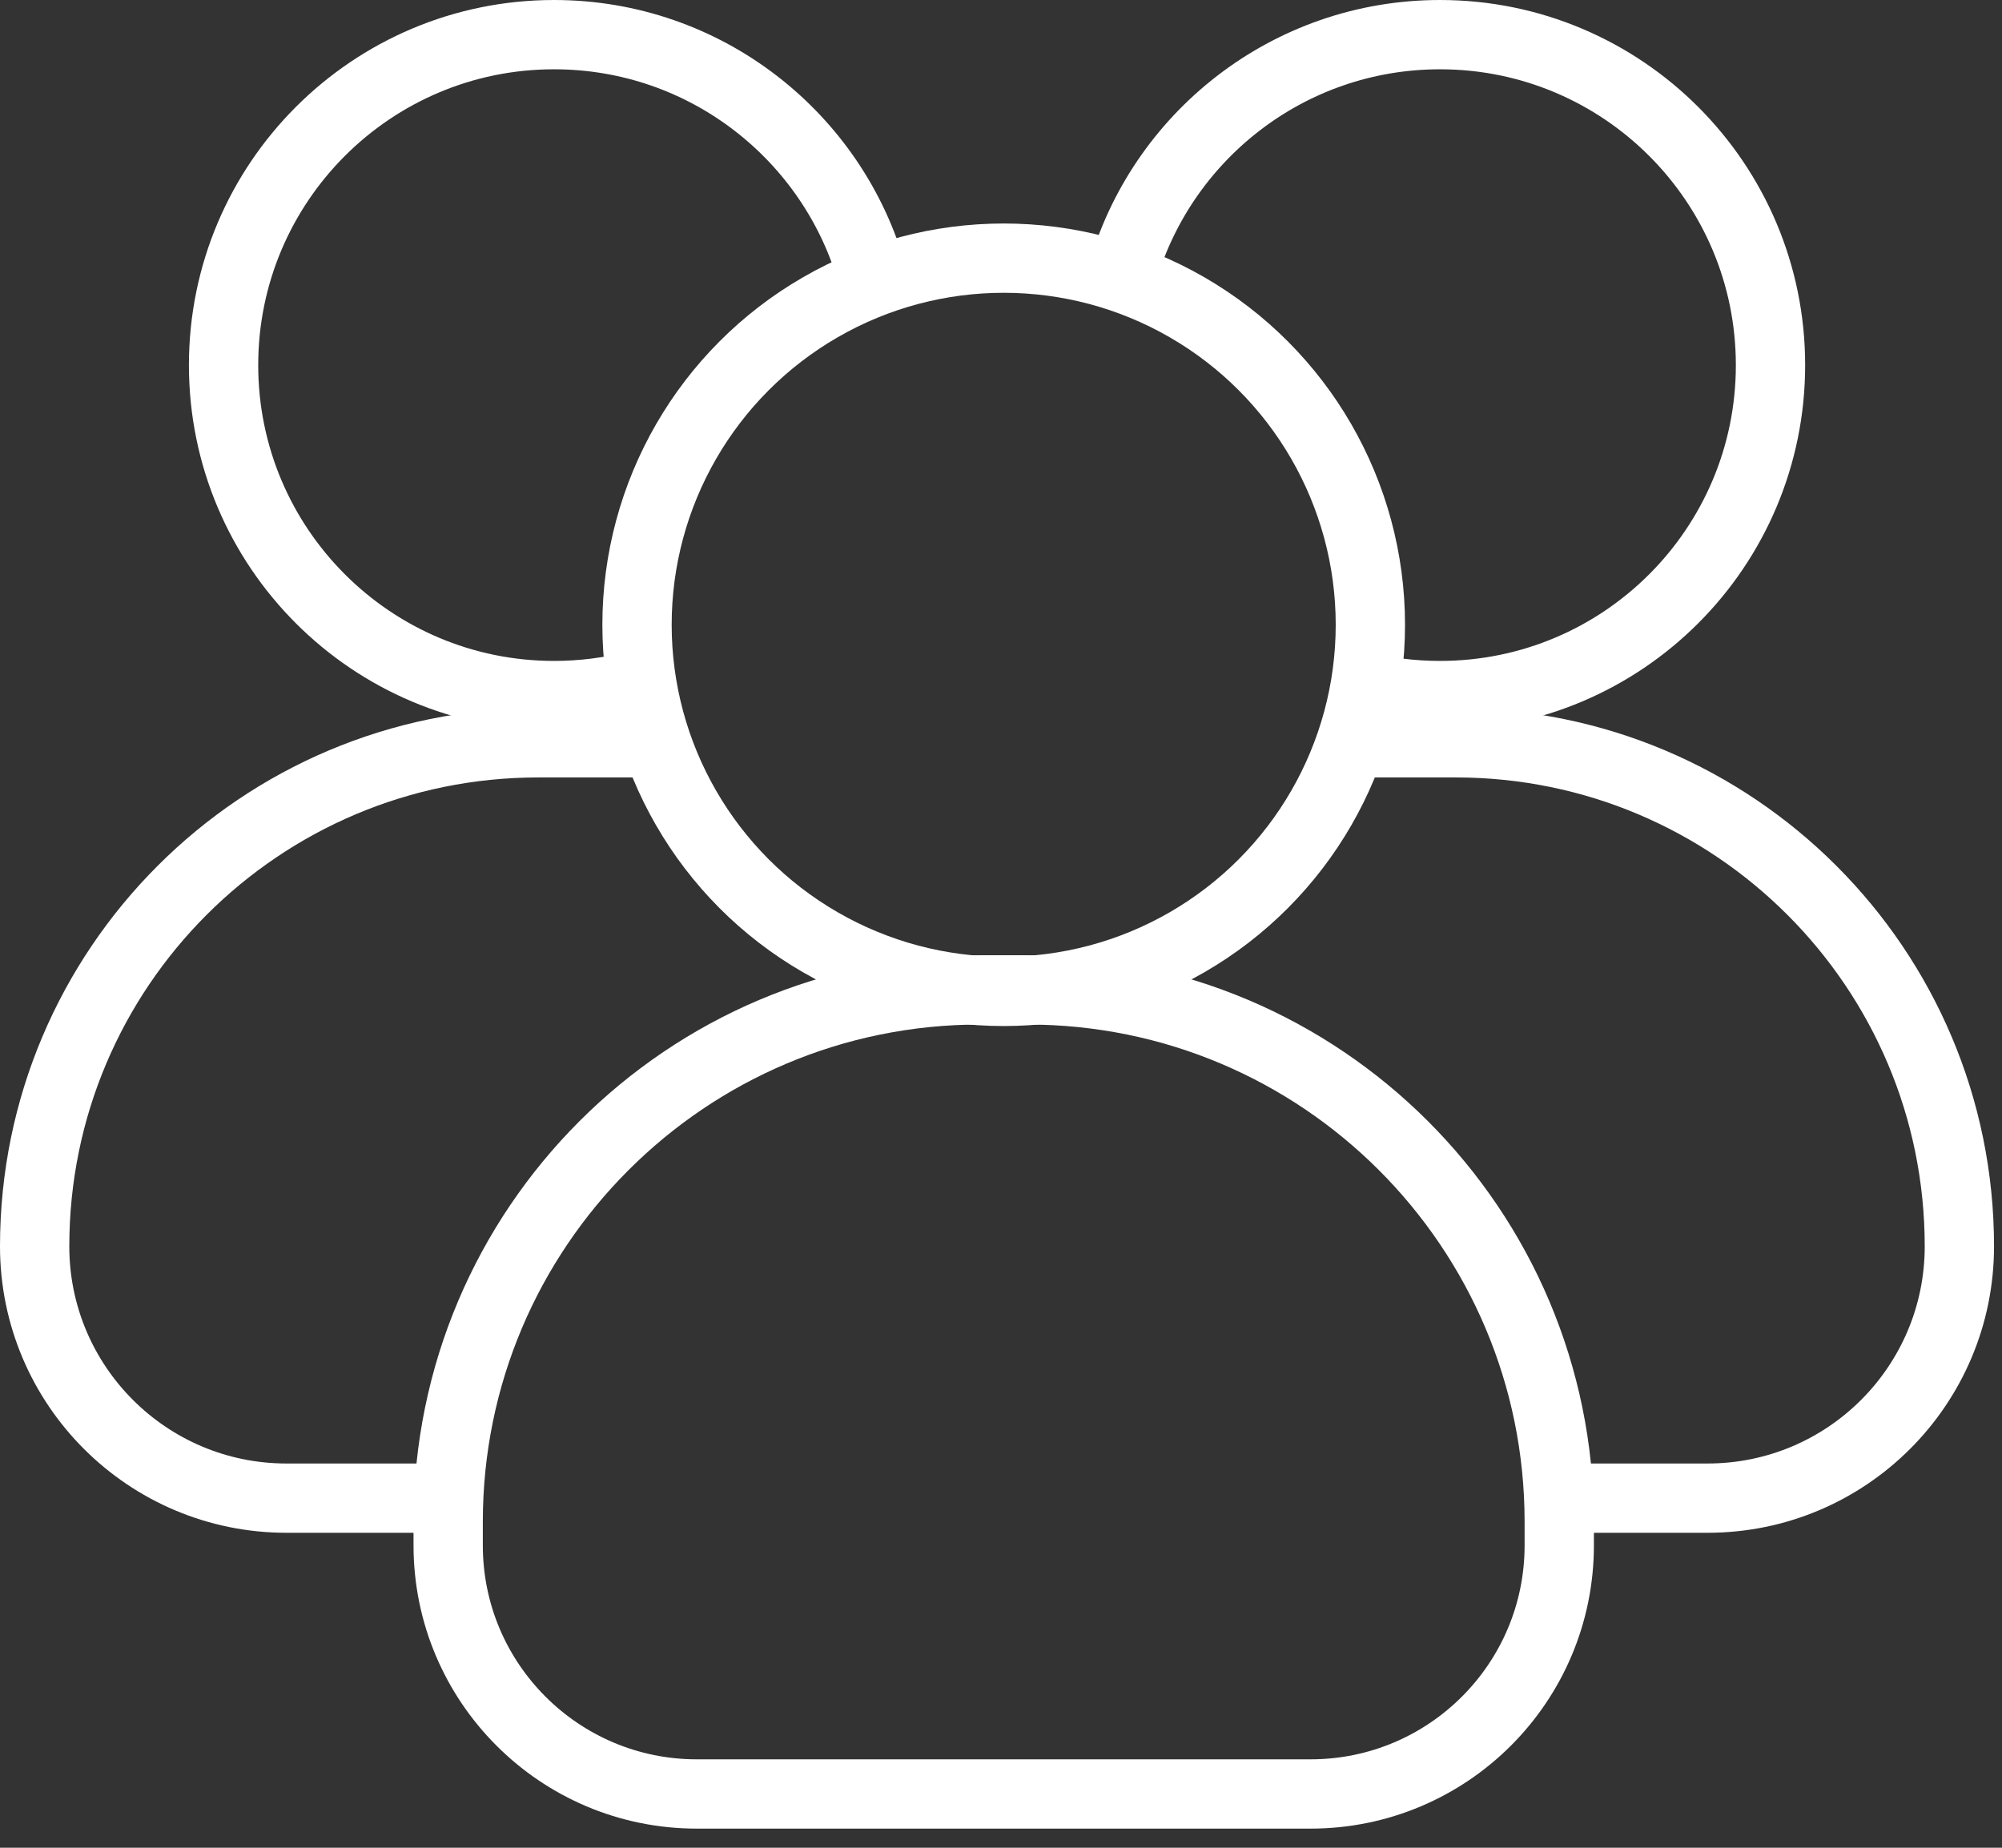
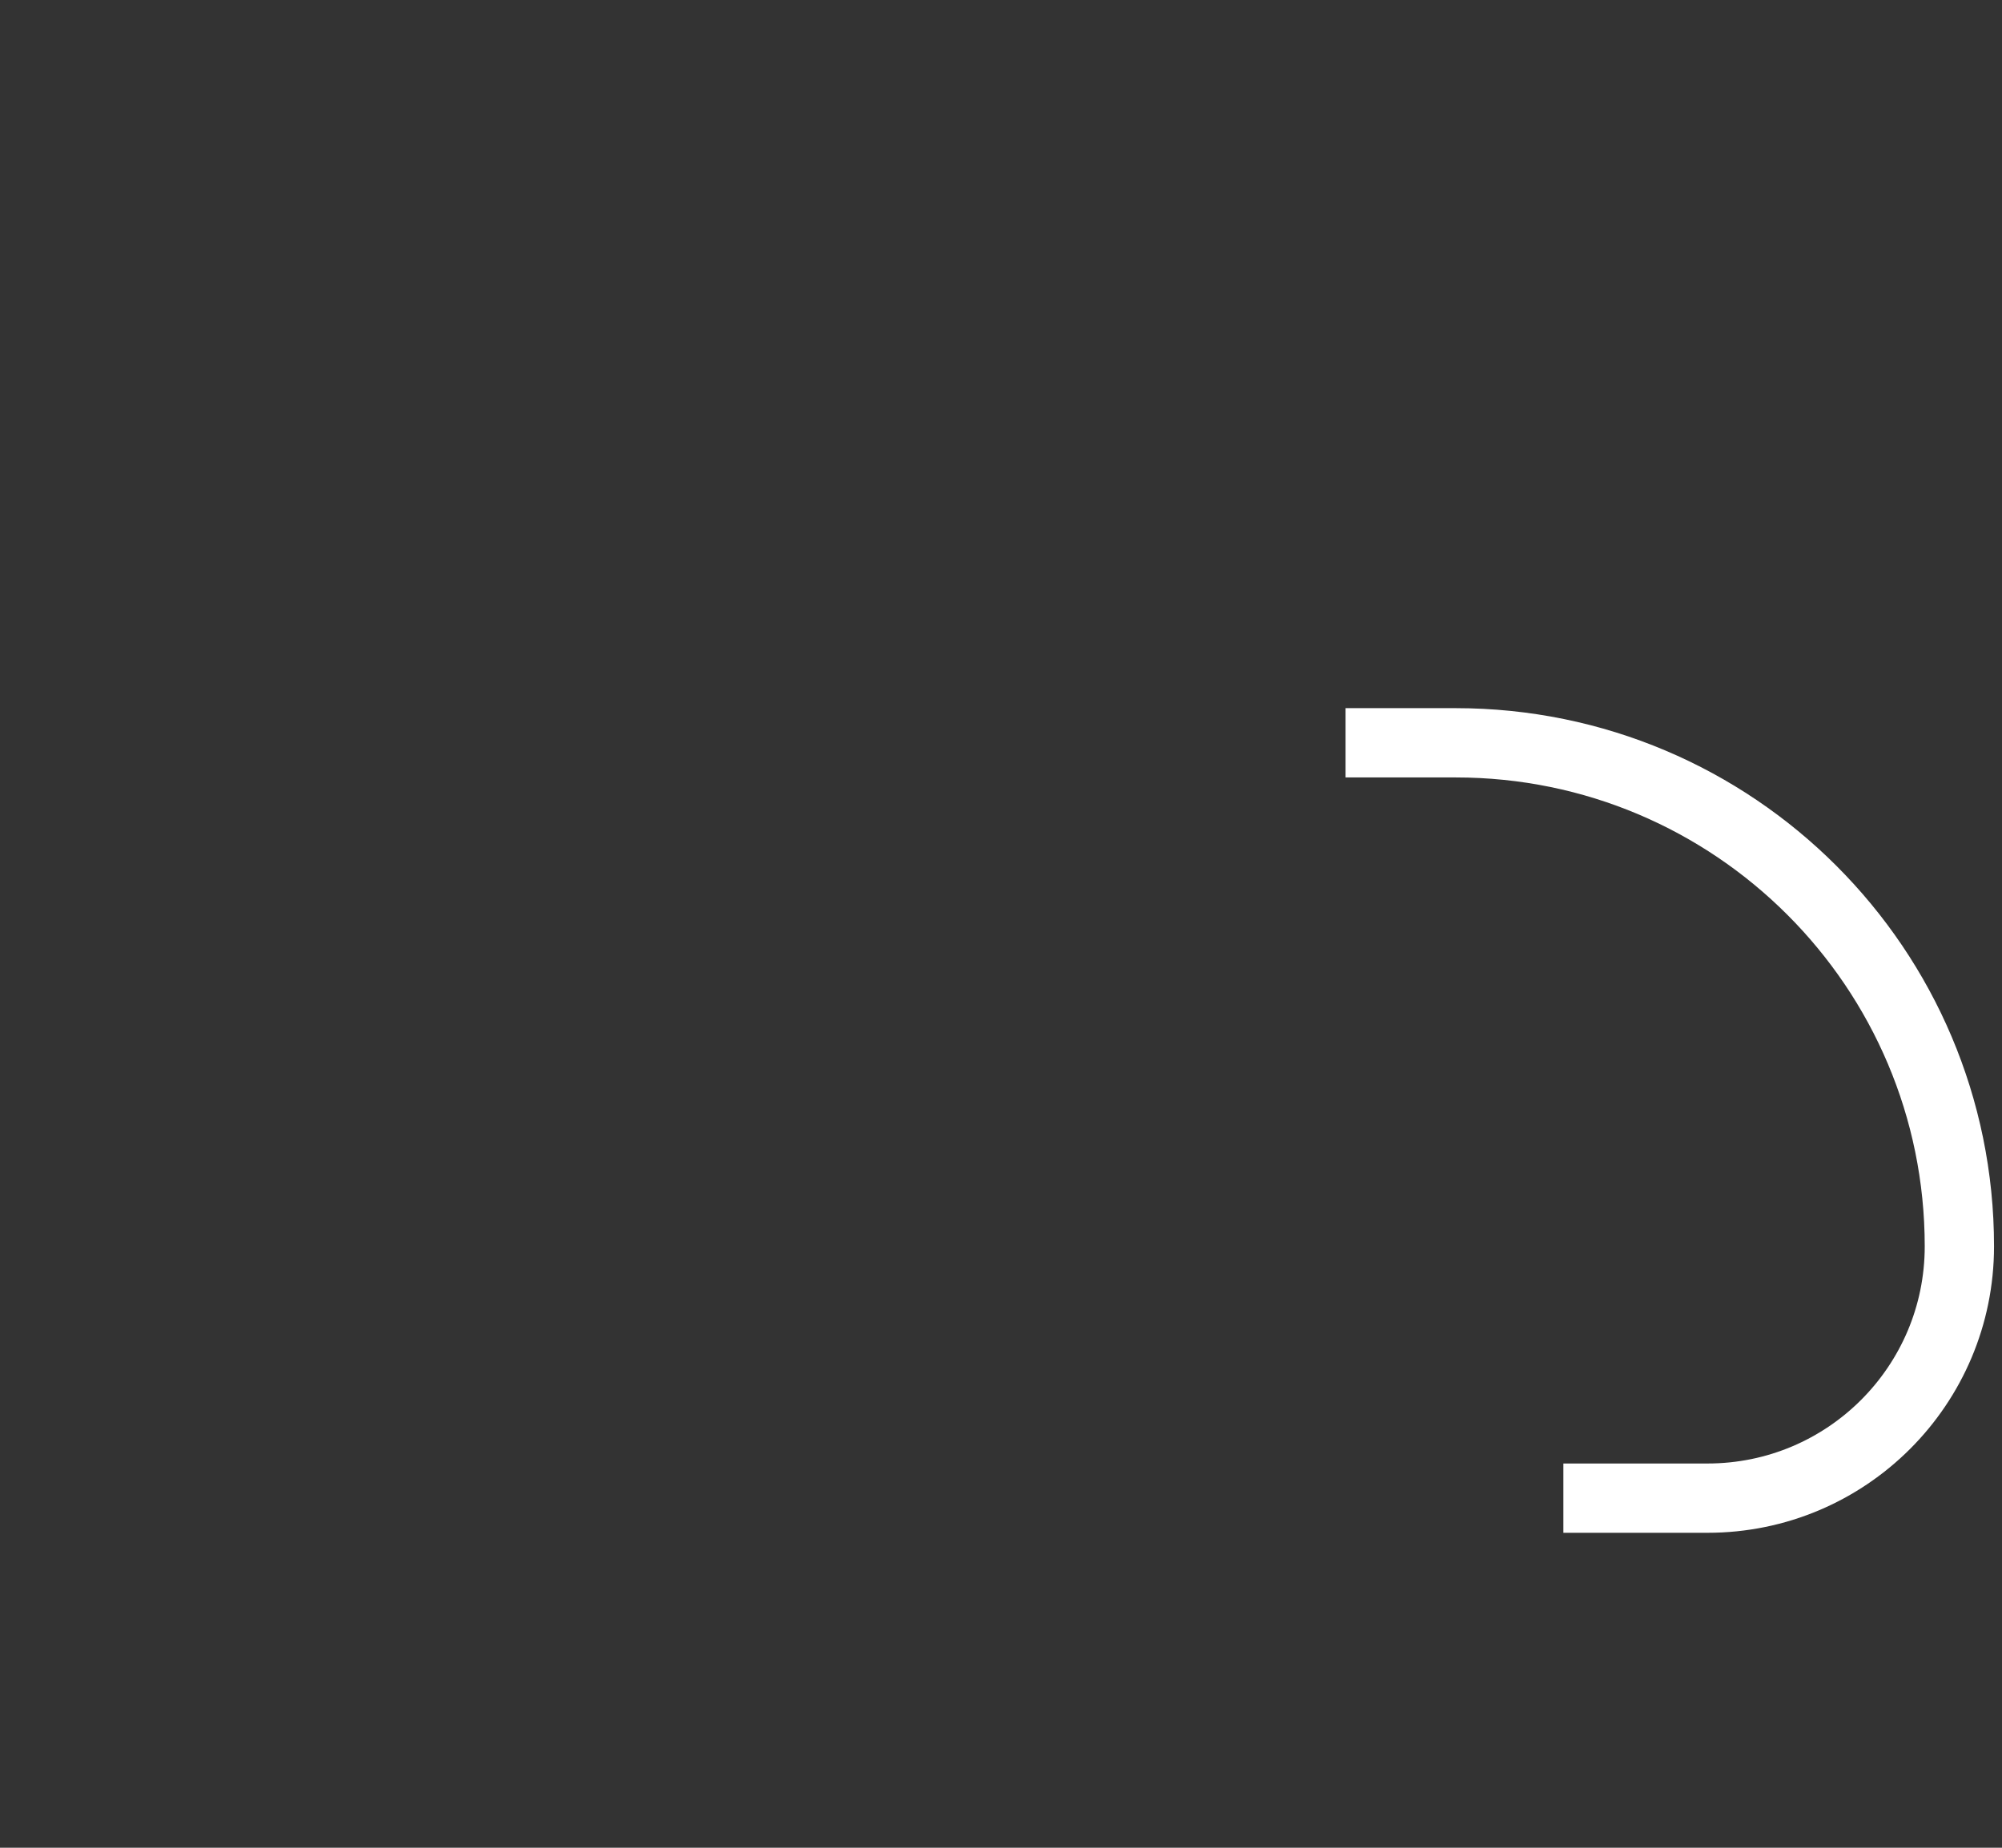
<svg xmlns="http://www.w3.org/2000/svg" width="52" height="48" viewBox="0 0 52 48" fill="none">
  <rect x="0" y="0" width="52" height="48" fill="#333333" stroke="none" />
  <g id="Group 1000005210">
    <g id="Group 1139">
      <g id="Group 1136">
-         <path id="Ellipse 90" d="M29.127 7.195C30.128 3.566 33.454 0.9 37.403 0.9C42.144 0.9 45.987 4.744 45.987 9.485C45.987 14.226 42.144 18.069 37.403 18.069C36.662 18.069 35.944 17.976 35.258 17.799C35.133 17.767 35.009 17.732 34.886 17.695" stroke="white" stroke-width="1.8" />
        <path id="Vector 544" d="M34.95 19.296H37.811C45.036 19.296 50.893 25.152 50.893 32.377C50.893 35.99 47.964 38.918 44.352 38.918H40.607" stroke="white" stroke-width="1.8" />
      </g>
      <g id="Group 1138">
-         <path id="Ellipse 90_2" d="M22.667 7.195C21.666 3.566 18.34 0.9 14.391 0.9C9.65 0.9 5.807 4.744 5.807 9.485C5.807 14.226 9.65 18.069 14.391 18.069C15.132 18.069 15.85 17.976 16.536 17.799C16.661 17.767 16.785 17.732 16.908 17.695" stroke="white" stroke-width="1.8" />
-         <path id="Vector 544_2" d="M16.843 19.296H13.982C6.757 19.296 0.9 25.152 0.9 32.377C0.9 35.99 3.829 38.918 7.441 38.918H11.186" stroke="white" stroke-width="1.8" />
-       </g>
+         </g>
      <g id="Group 1137">
-         <path id="Vector 542" d="M25.457 25.715H26.684C34.314 25.715 40.5 31.901 40.5 39.531V40.145C40.5 43.711 37.609 46.602 34.042 46.603H18.099C14.532 46.603 11.641 43.711 11.641 40.145V39.531C11.641 31.901 17.826 25.715 25.457 25.715Z" stroke="white" stroke-width="1.8" />
-         <circle id="Ellipse 88" cx="26.07" cy="16.23" r="9.524" stroke="white" stroke-width="1.8" />
-       </g>
+         </g>
    </g>
  </g>
</svg>